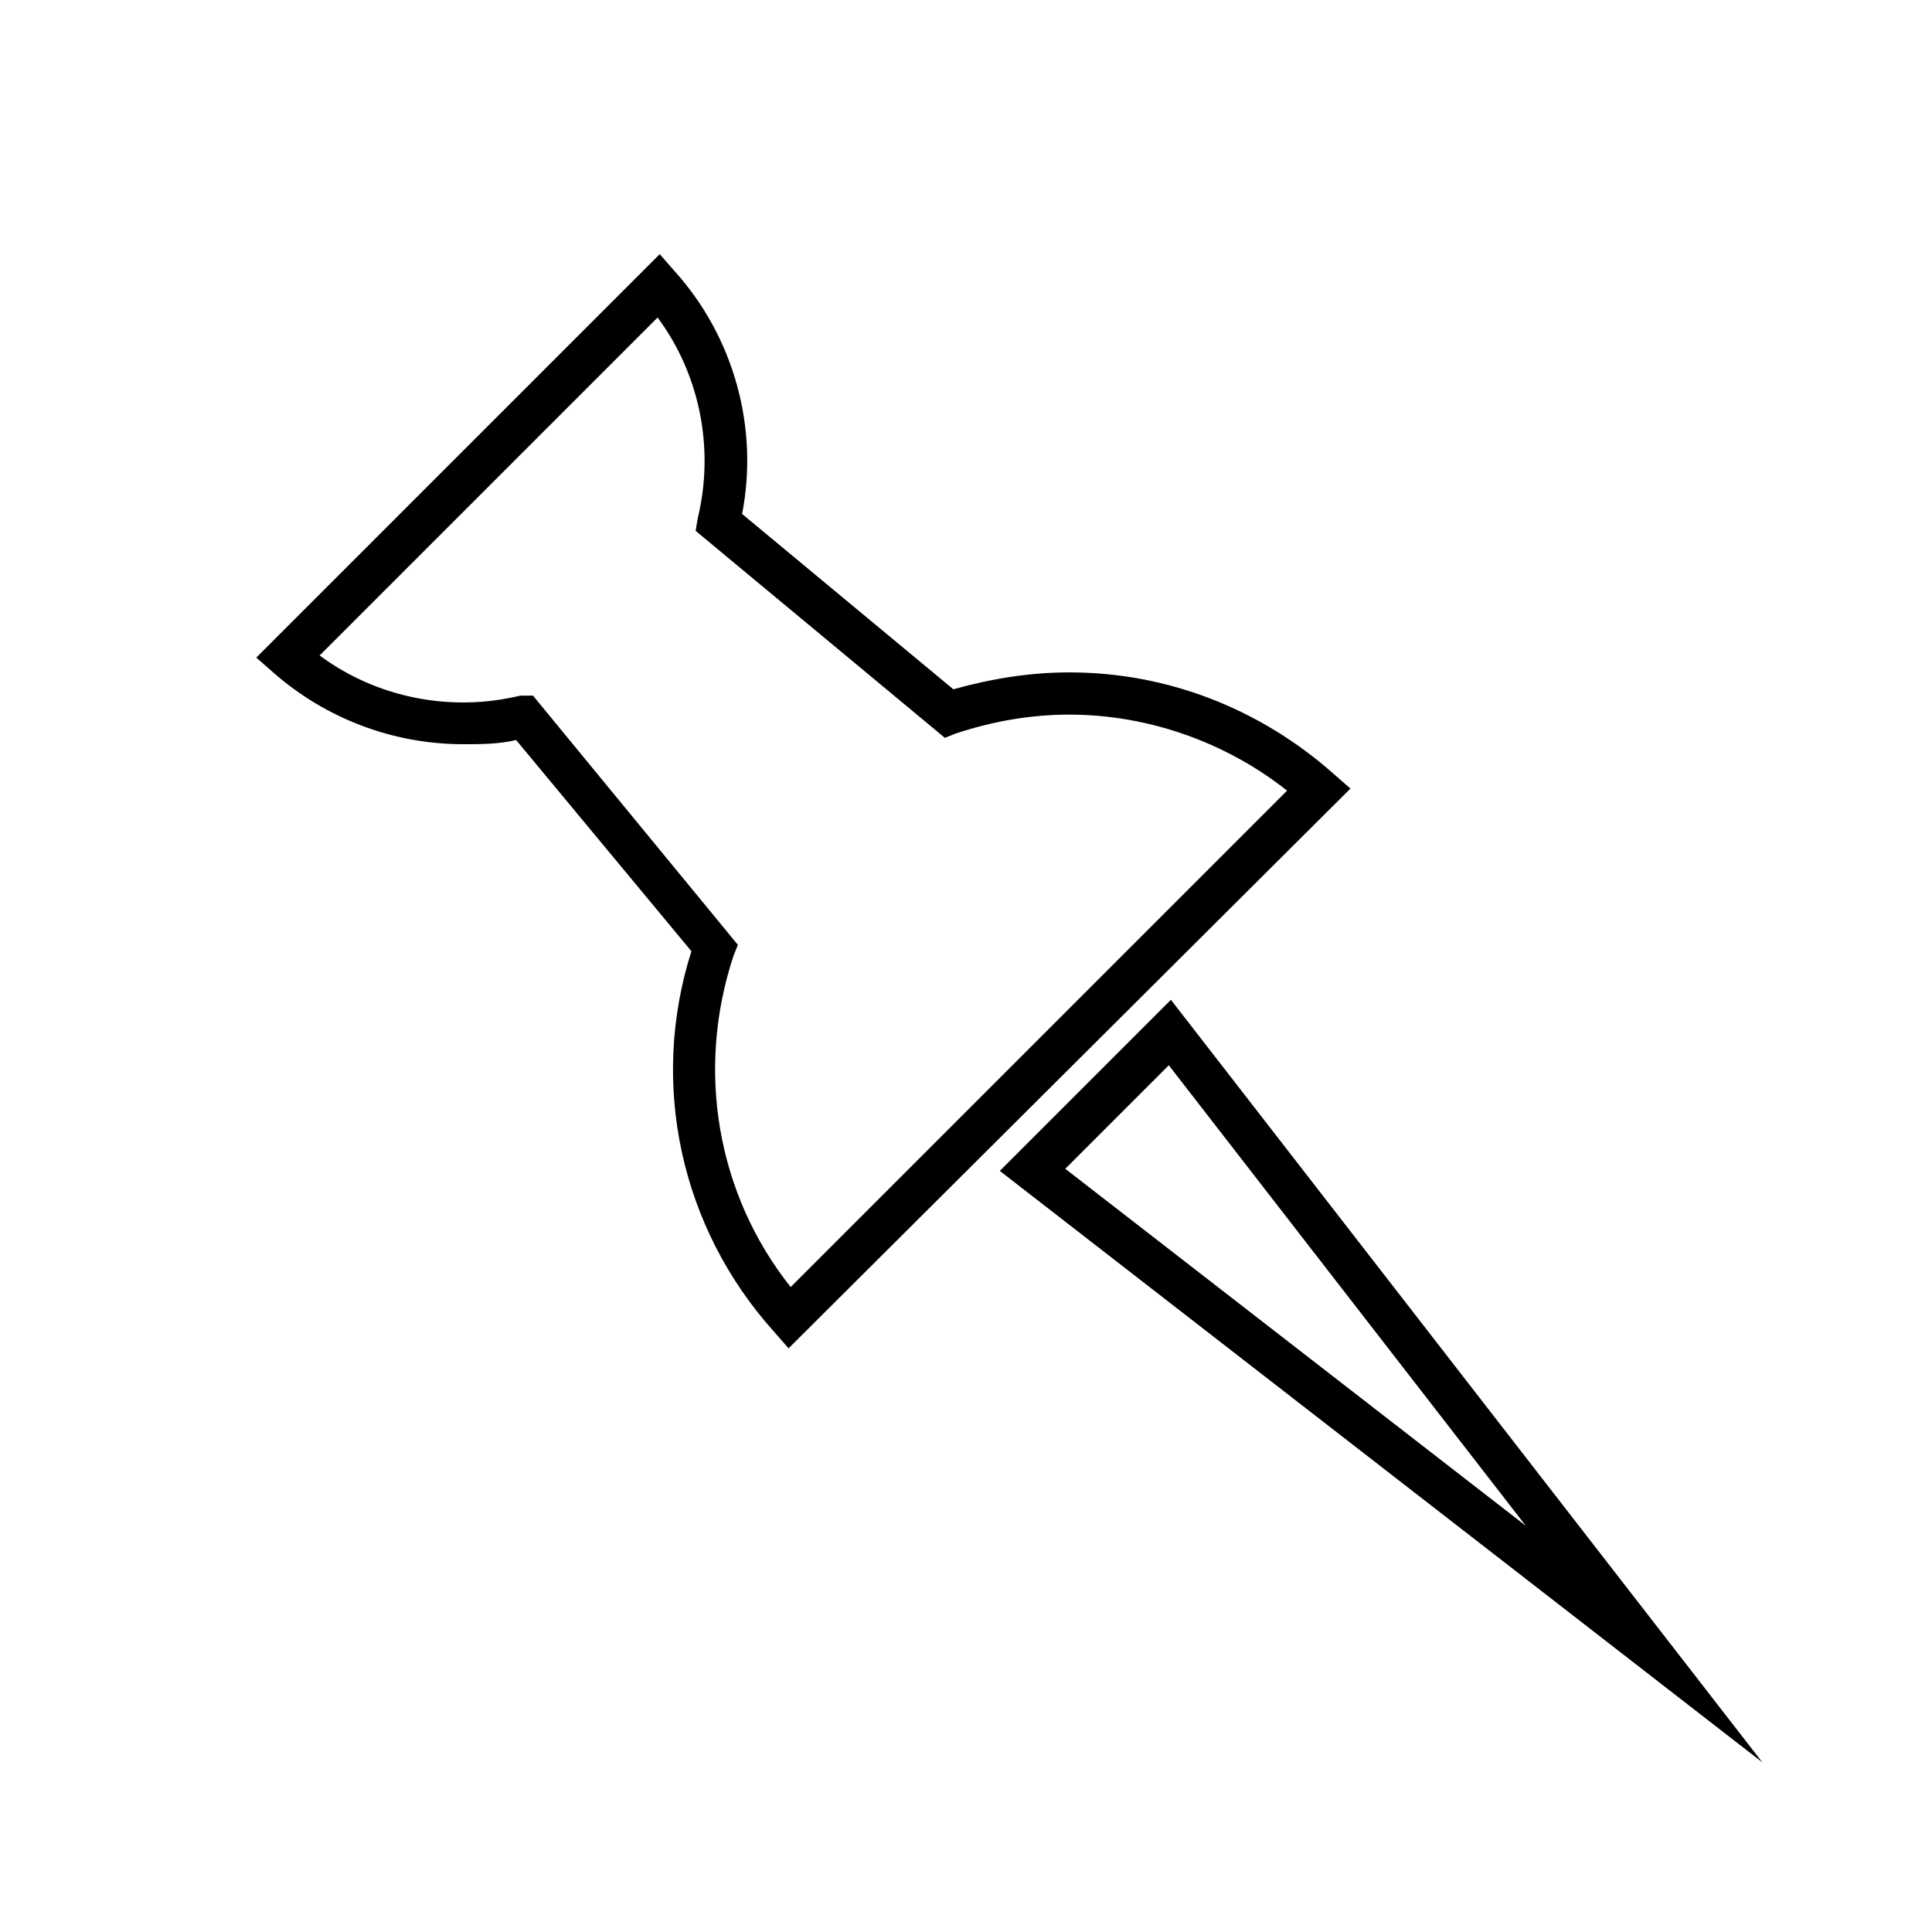
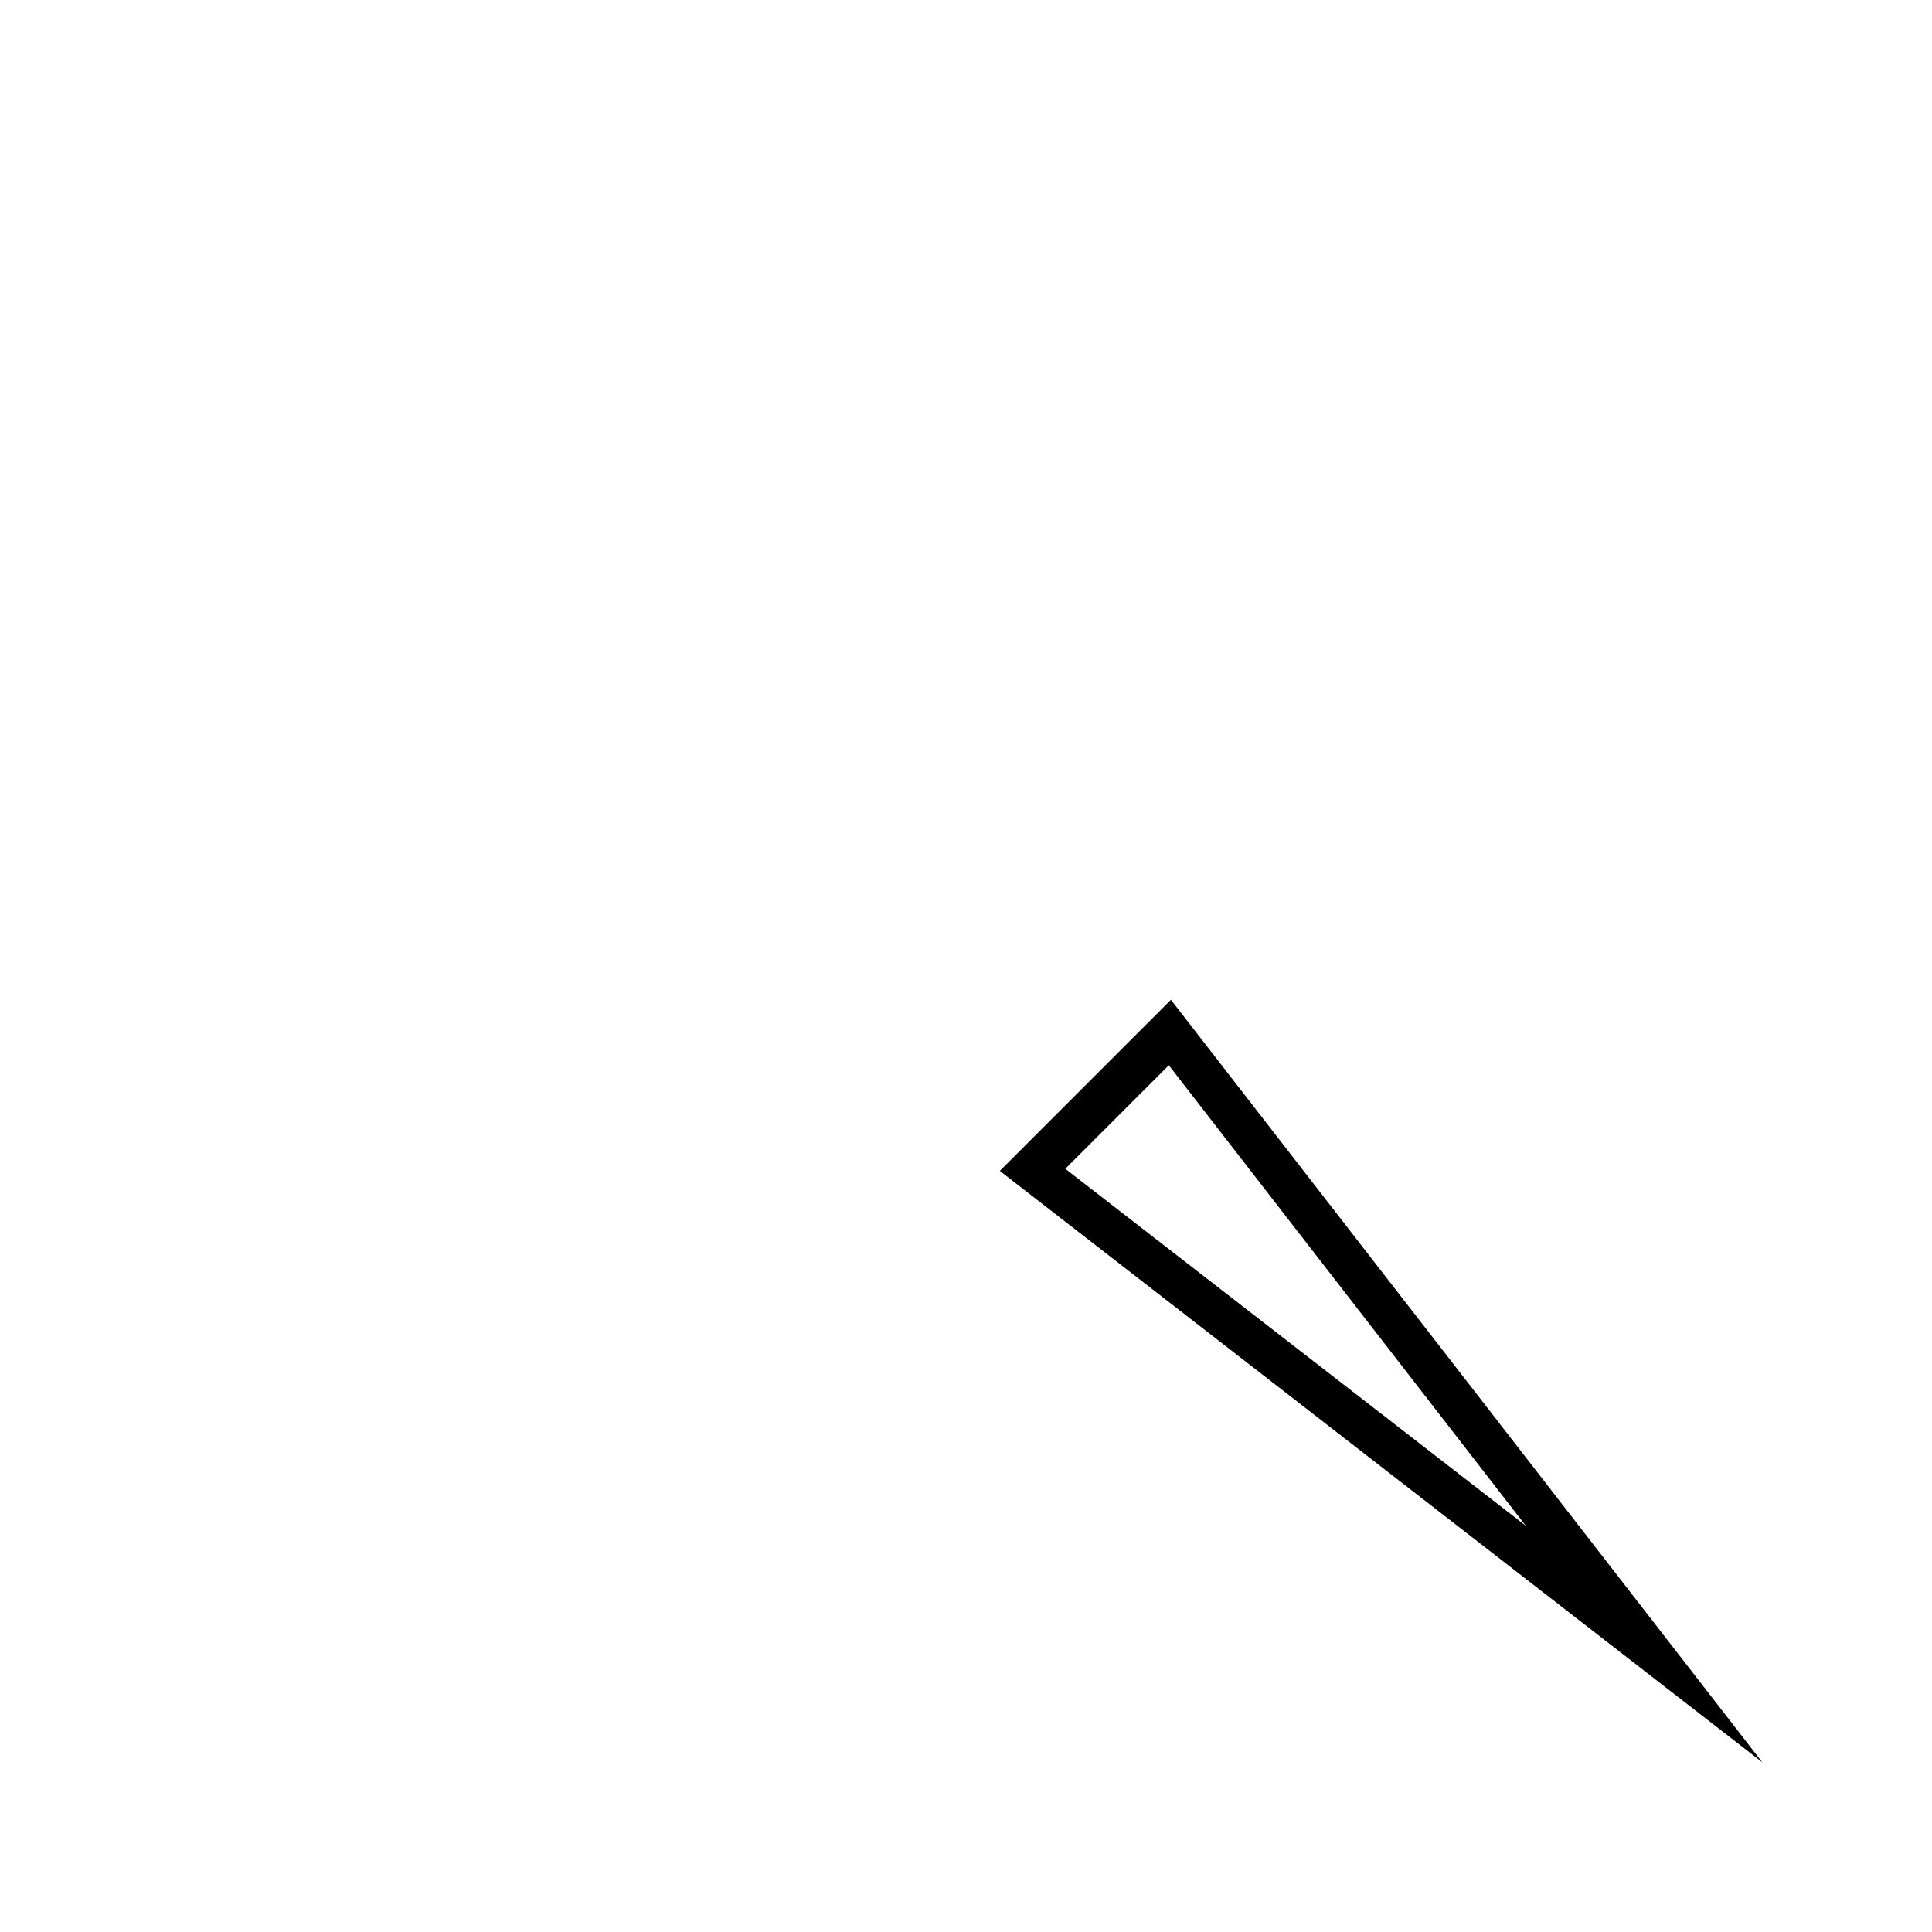
<svg xmlns="http://www.w3.org/2000/svg" fill="#000000" width="800px" height="800px" version="1.1" viewBox="144 144 512 512">
  <g>
-     <path d="m352.98 501.32-3.918-4.477c-24.629-27.43-33.027-65.496-21.832-100.76l-46.461-55.98c-4.477 1.121-9.516 1.121-13.996 1.121-18.473 0-36.387-6.719-50.383-19.031l-4.477-3.918 106.92-106.92 3.918 4.477c15.676 17.352 22.391 41.426 17.914 64.375l55.98 46.461c10.078-2.801 20.152-4.477 30.789-4.477 25.75 0 50.383 9.516 69.973 26.871l4.477 3.918zm-67.734-172.98 54.301 66.059-1.121 2.797c-10.078 30.23-4.477 63.258 15.113 87.887l131.55-131.55c-16.234-12.875-36.945-20.152-57.656-20.152-10.078 0-20.152 1.68-30.23 5.039l-2.797 1.121-66.055-54.859 0.559-3.359c4.477-18.473 0.559-38.066-10.637-53.18l-89.566 89.566c15.113 11.195 34.707 15.113 53.18 10.637z" />
    <path d="m611.04 611.04-202.08-156.74 45.344-45.344zm-184.73-157.3 122.04 94.605-94.605-122.04z" />
  </g>
</svg>